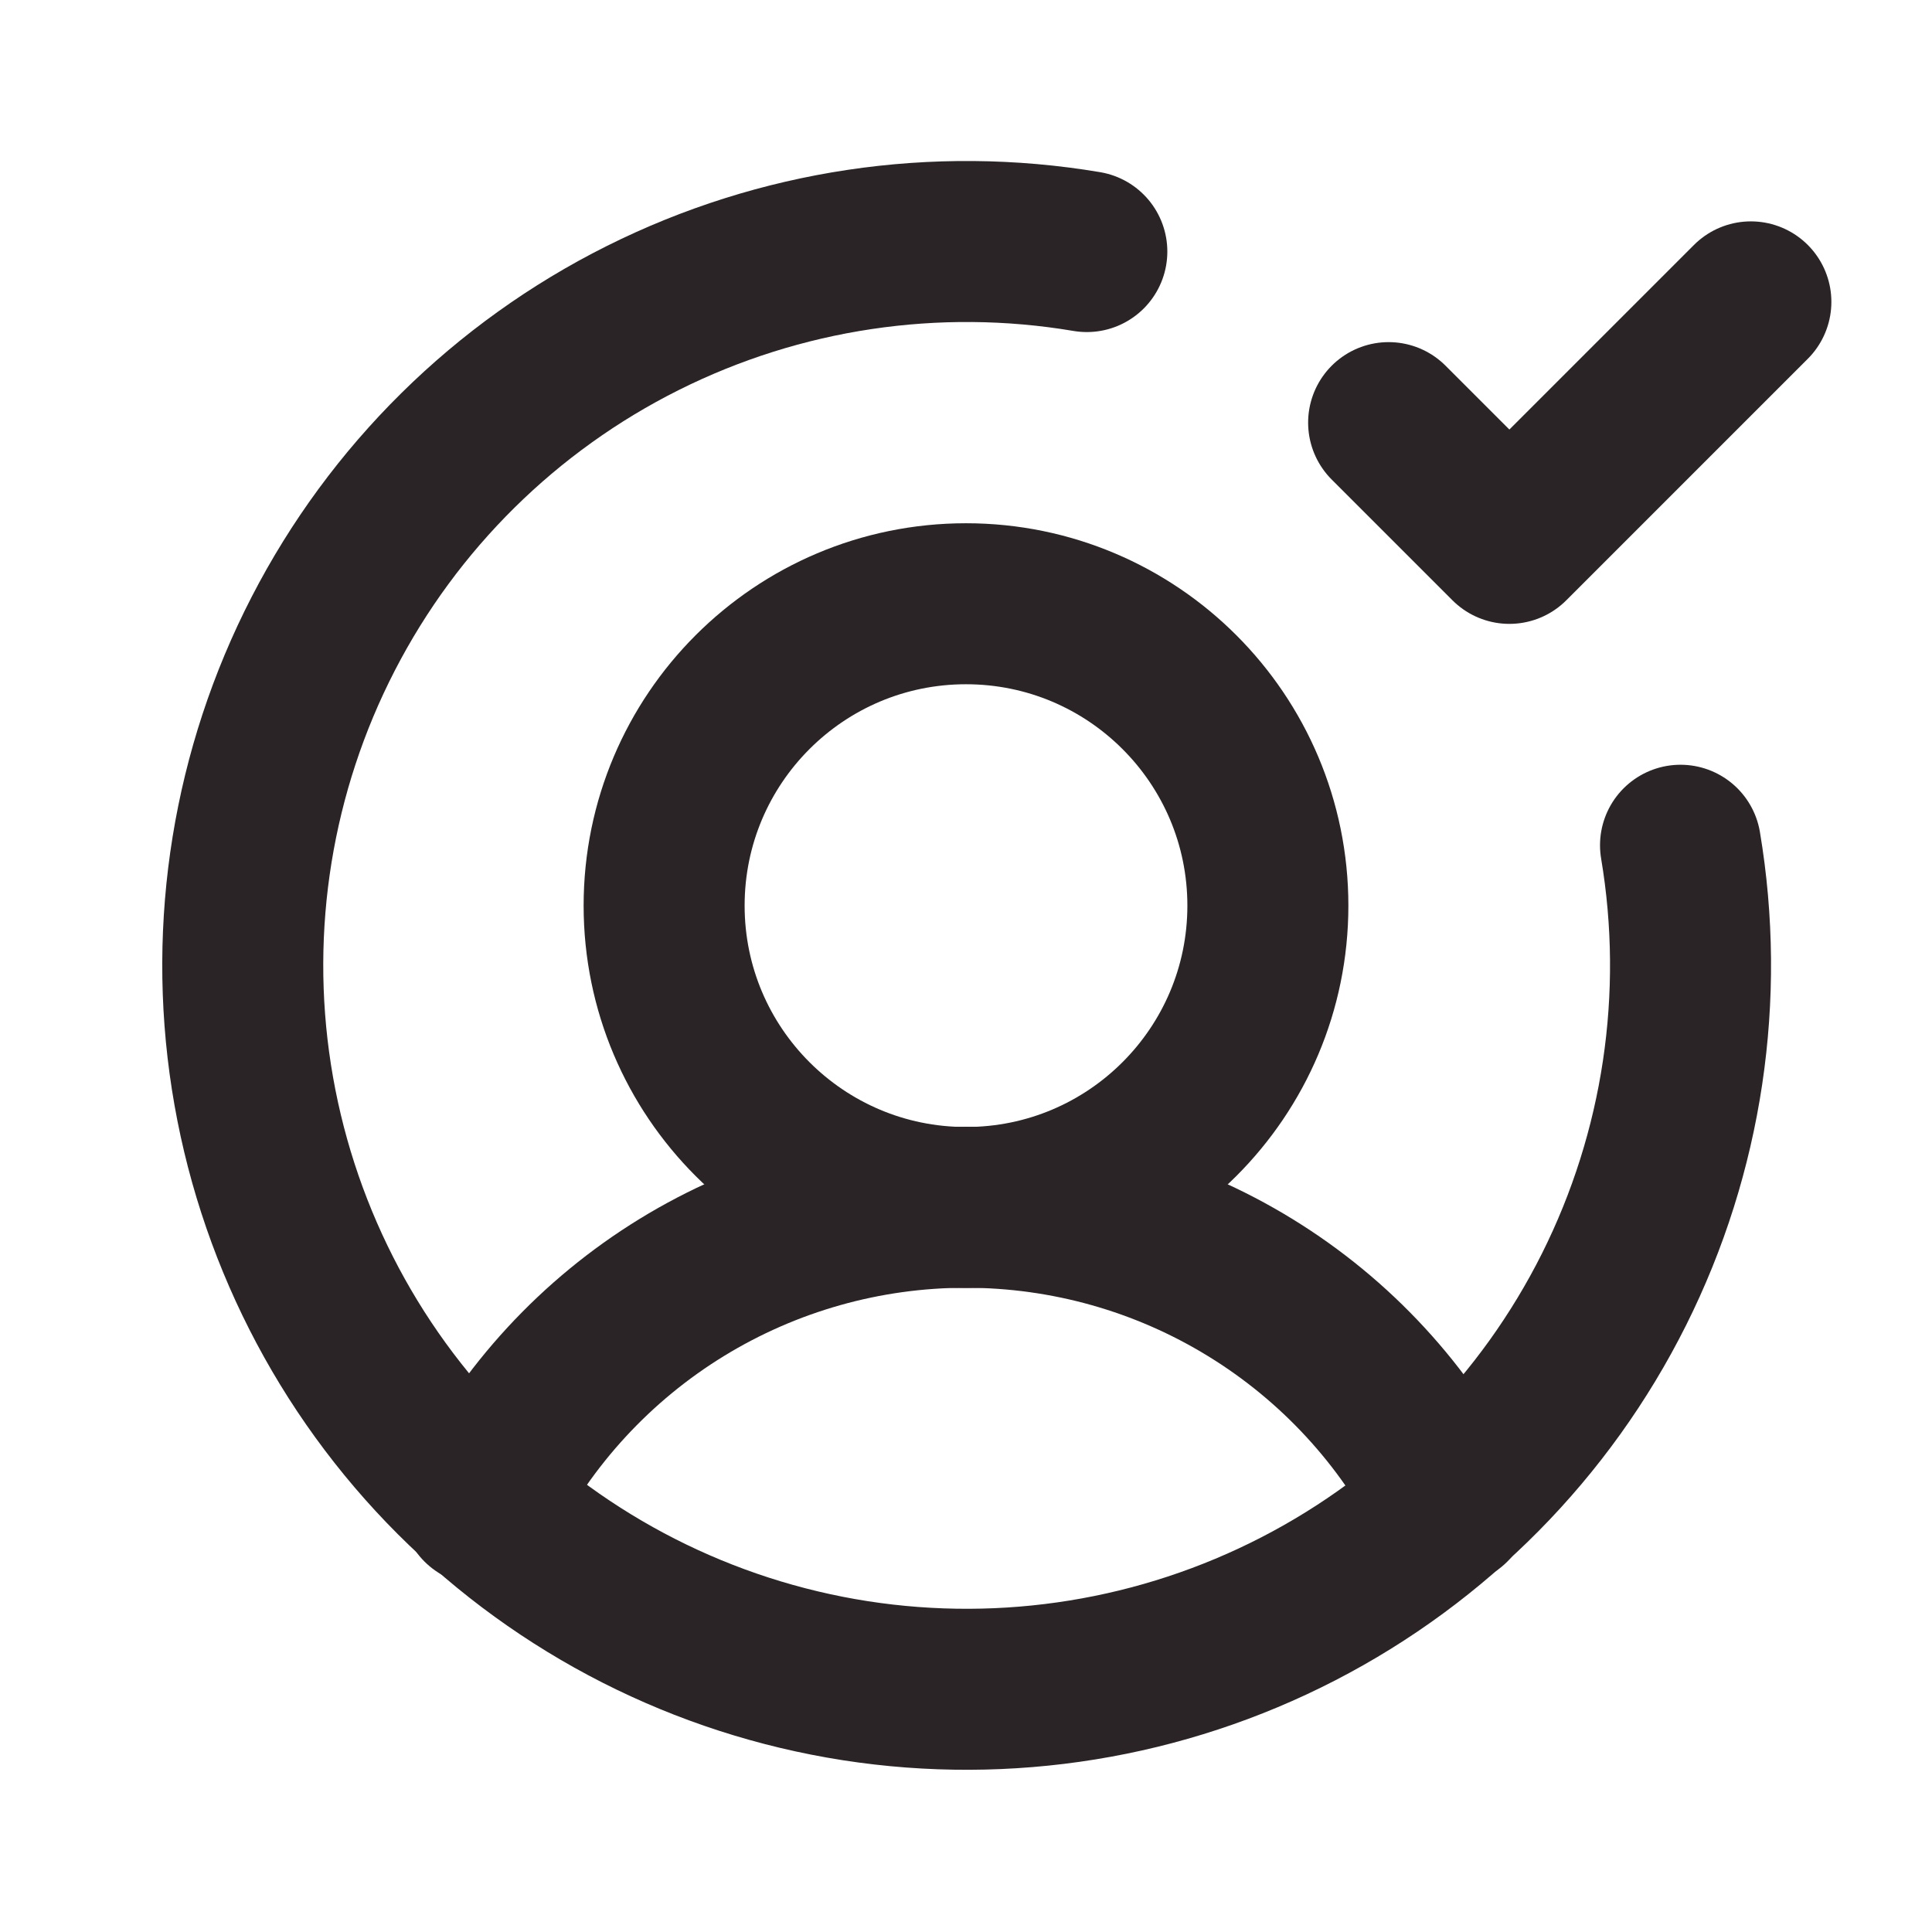
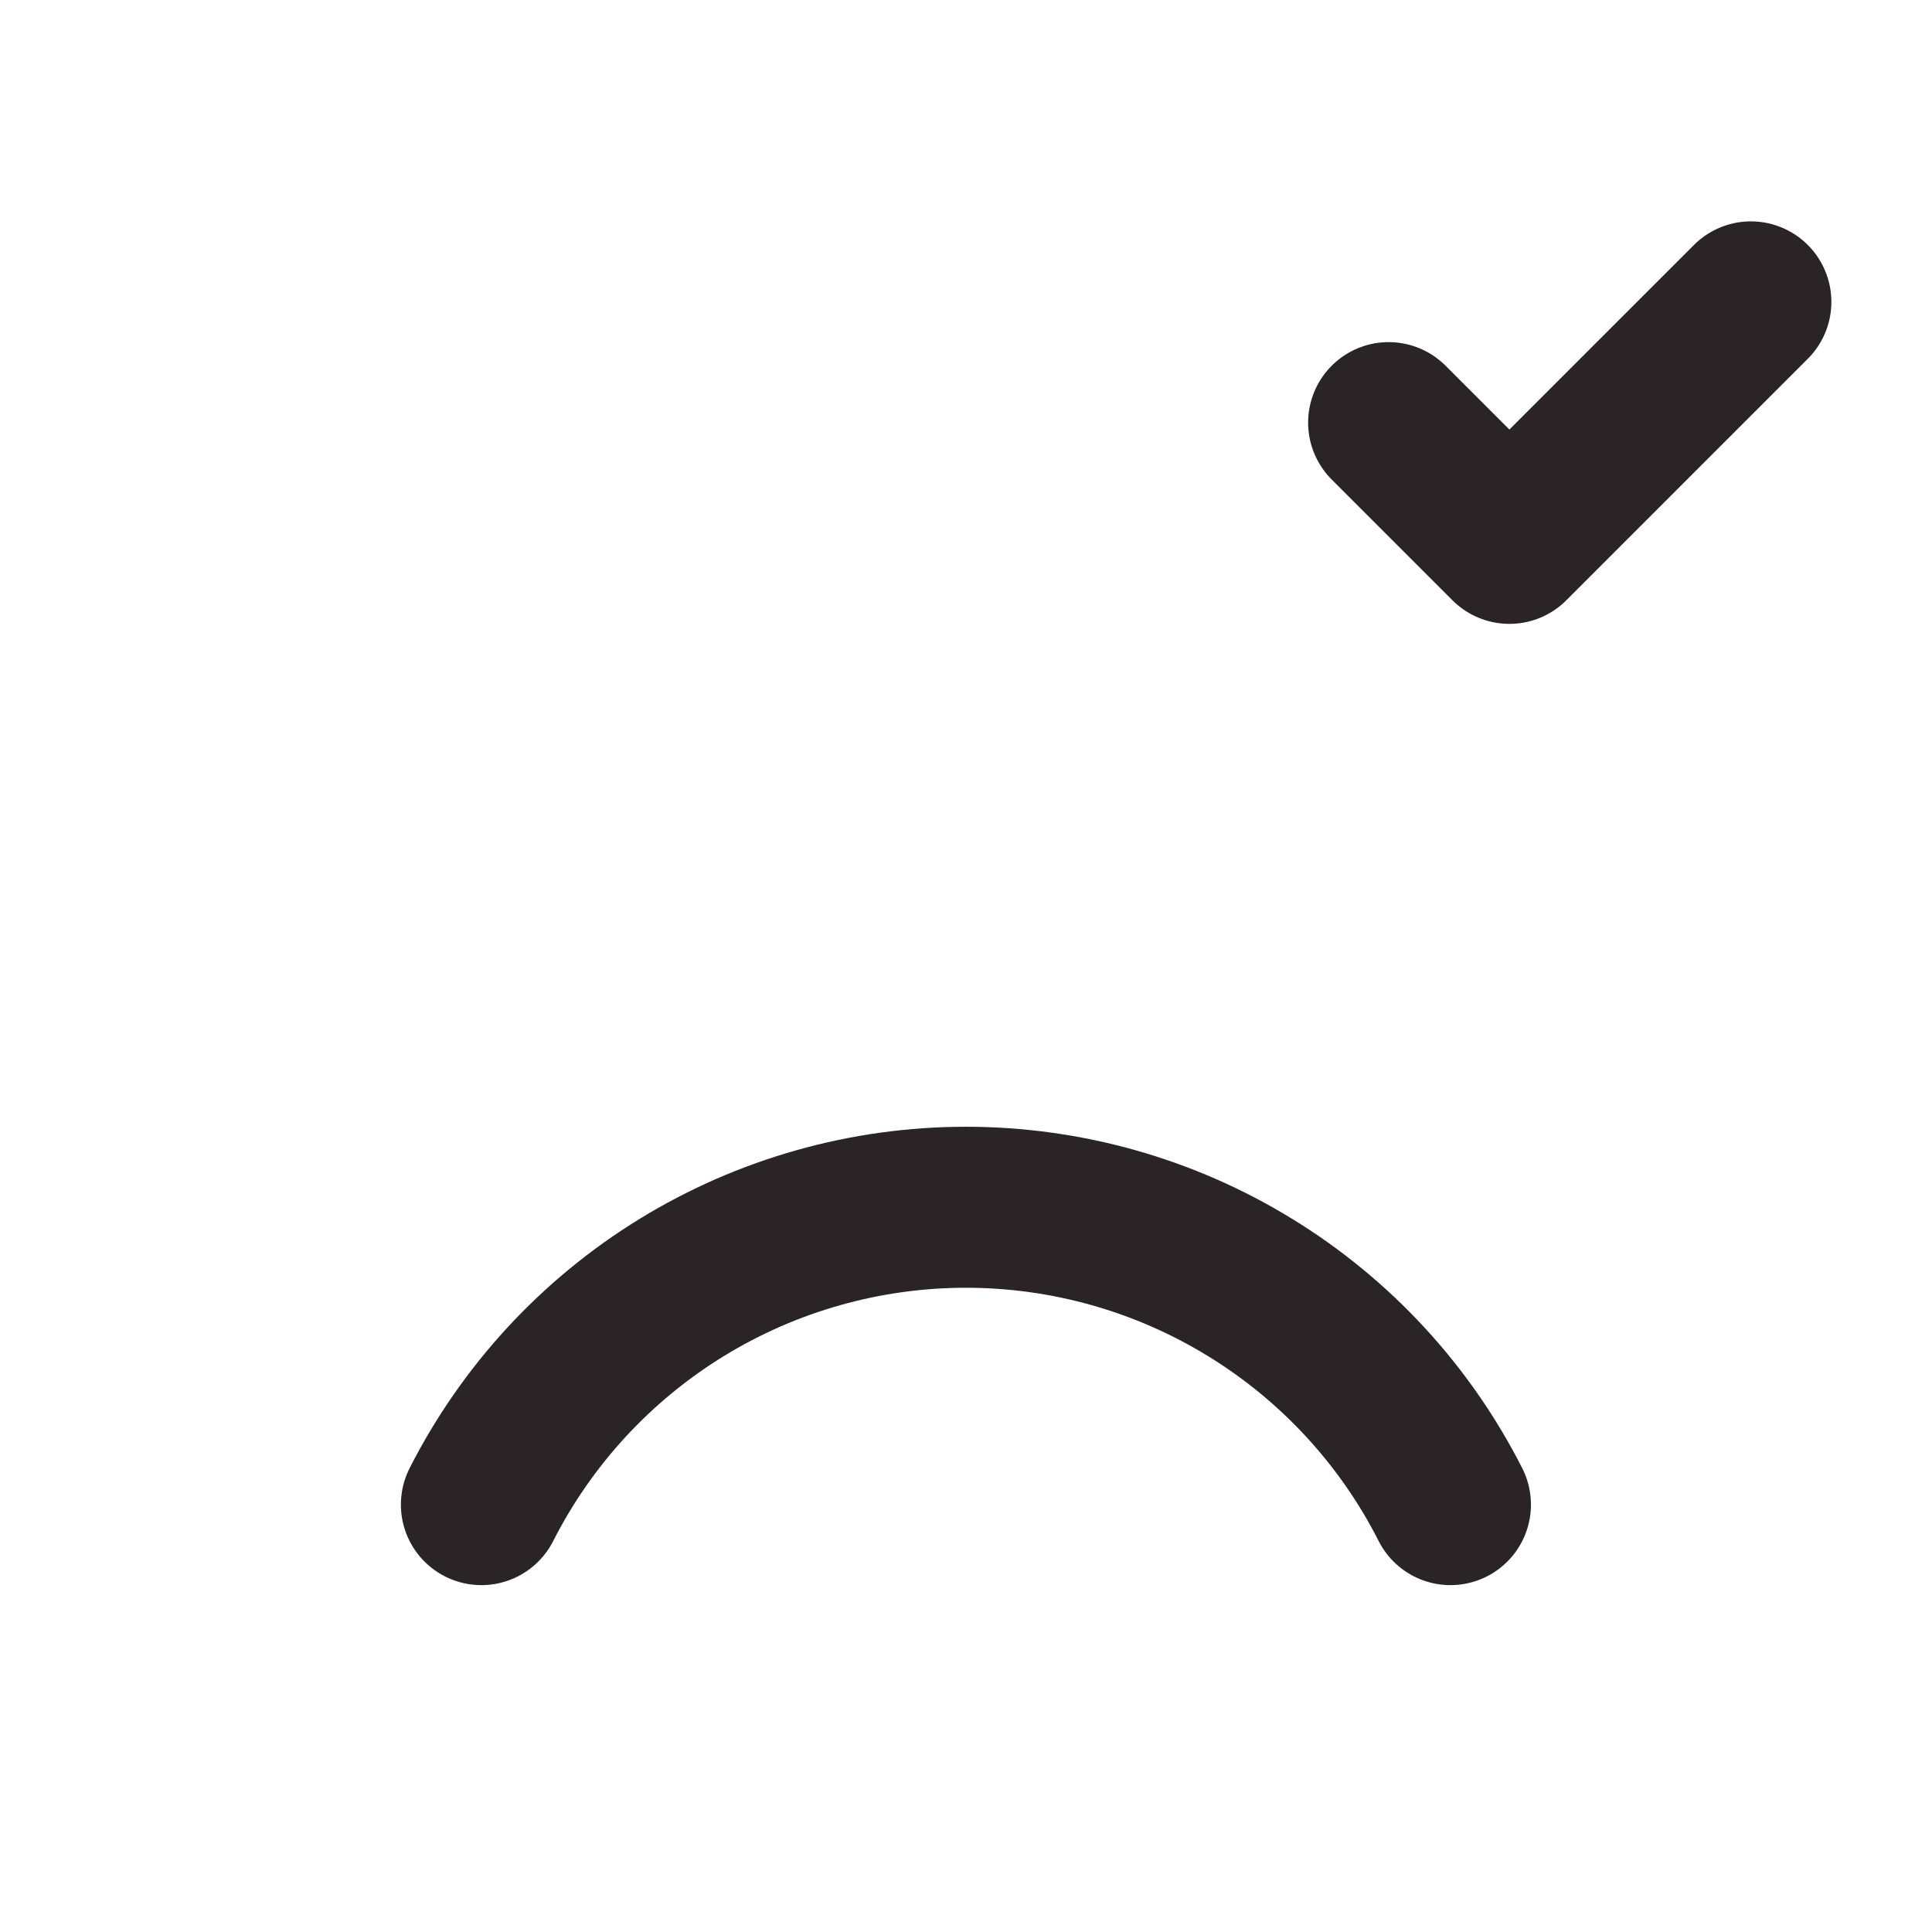
<svg xmlns="http://www.w3.org/2000/svg" width="24" height="24" viewBox="0 0 24 24" fill="none">
-   <path d="M12 15C14.071 15 15.75 13.321 15.75 11.25C15.75 9.179 14.071 7.5 12 7.5C9.929 7.5 8.25 9.179 8.25 11.25C8.25 13.321 9.929 15 12 15Z" stroke="#2A2427" stroke-width="2" stroke-linecap="round" stroke-linejoin="round" />
  <path d="M5.98 18.691C6.545 17.579 7.406 16.646 8.468 15.994C9.531 15.342 10.753 14.997 11.999 14.997C13.246 14.997 14.468 15.342 15.53 15.994C16.593 16.646 17.454 17.579 18.018 18.691" stroke="#2A2427" stroke-width="2" stroke-linecap="round" stroke-linejoin="round" />
-   <path d="M20.876 10.5C21.192 12.38 20.903 14.312 20.05 16.017C19.197 17.722 17.824 19.111 16.129 19.985C14.435 20.859 12.507 21.171 10.623 20.878C8.739 20.584 6.998 19.699 5.649 18.351C4.301 17.003 3.417 15.261 3.123 13.378C2.829 11.494 3.142 9.566 4.016 7.871C4.889 6.177 6.279 4.804 7.984 3.951C9.689 3.098 11.621 2.808 13.501 3.125" stroke="#2A2427" stroke-width="2" stroke-linecap="round" stroke-linejoin="round" />
  <path d="M17.25 5.25L18.75 6.75L21.75 3.75" stroke="#2A2427" stroke-width="2" stroke-linecap="round" stroke-linejoin="round" />
</svg>